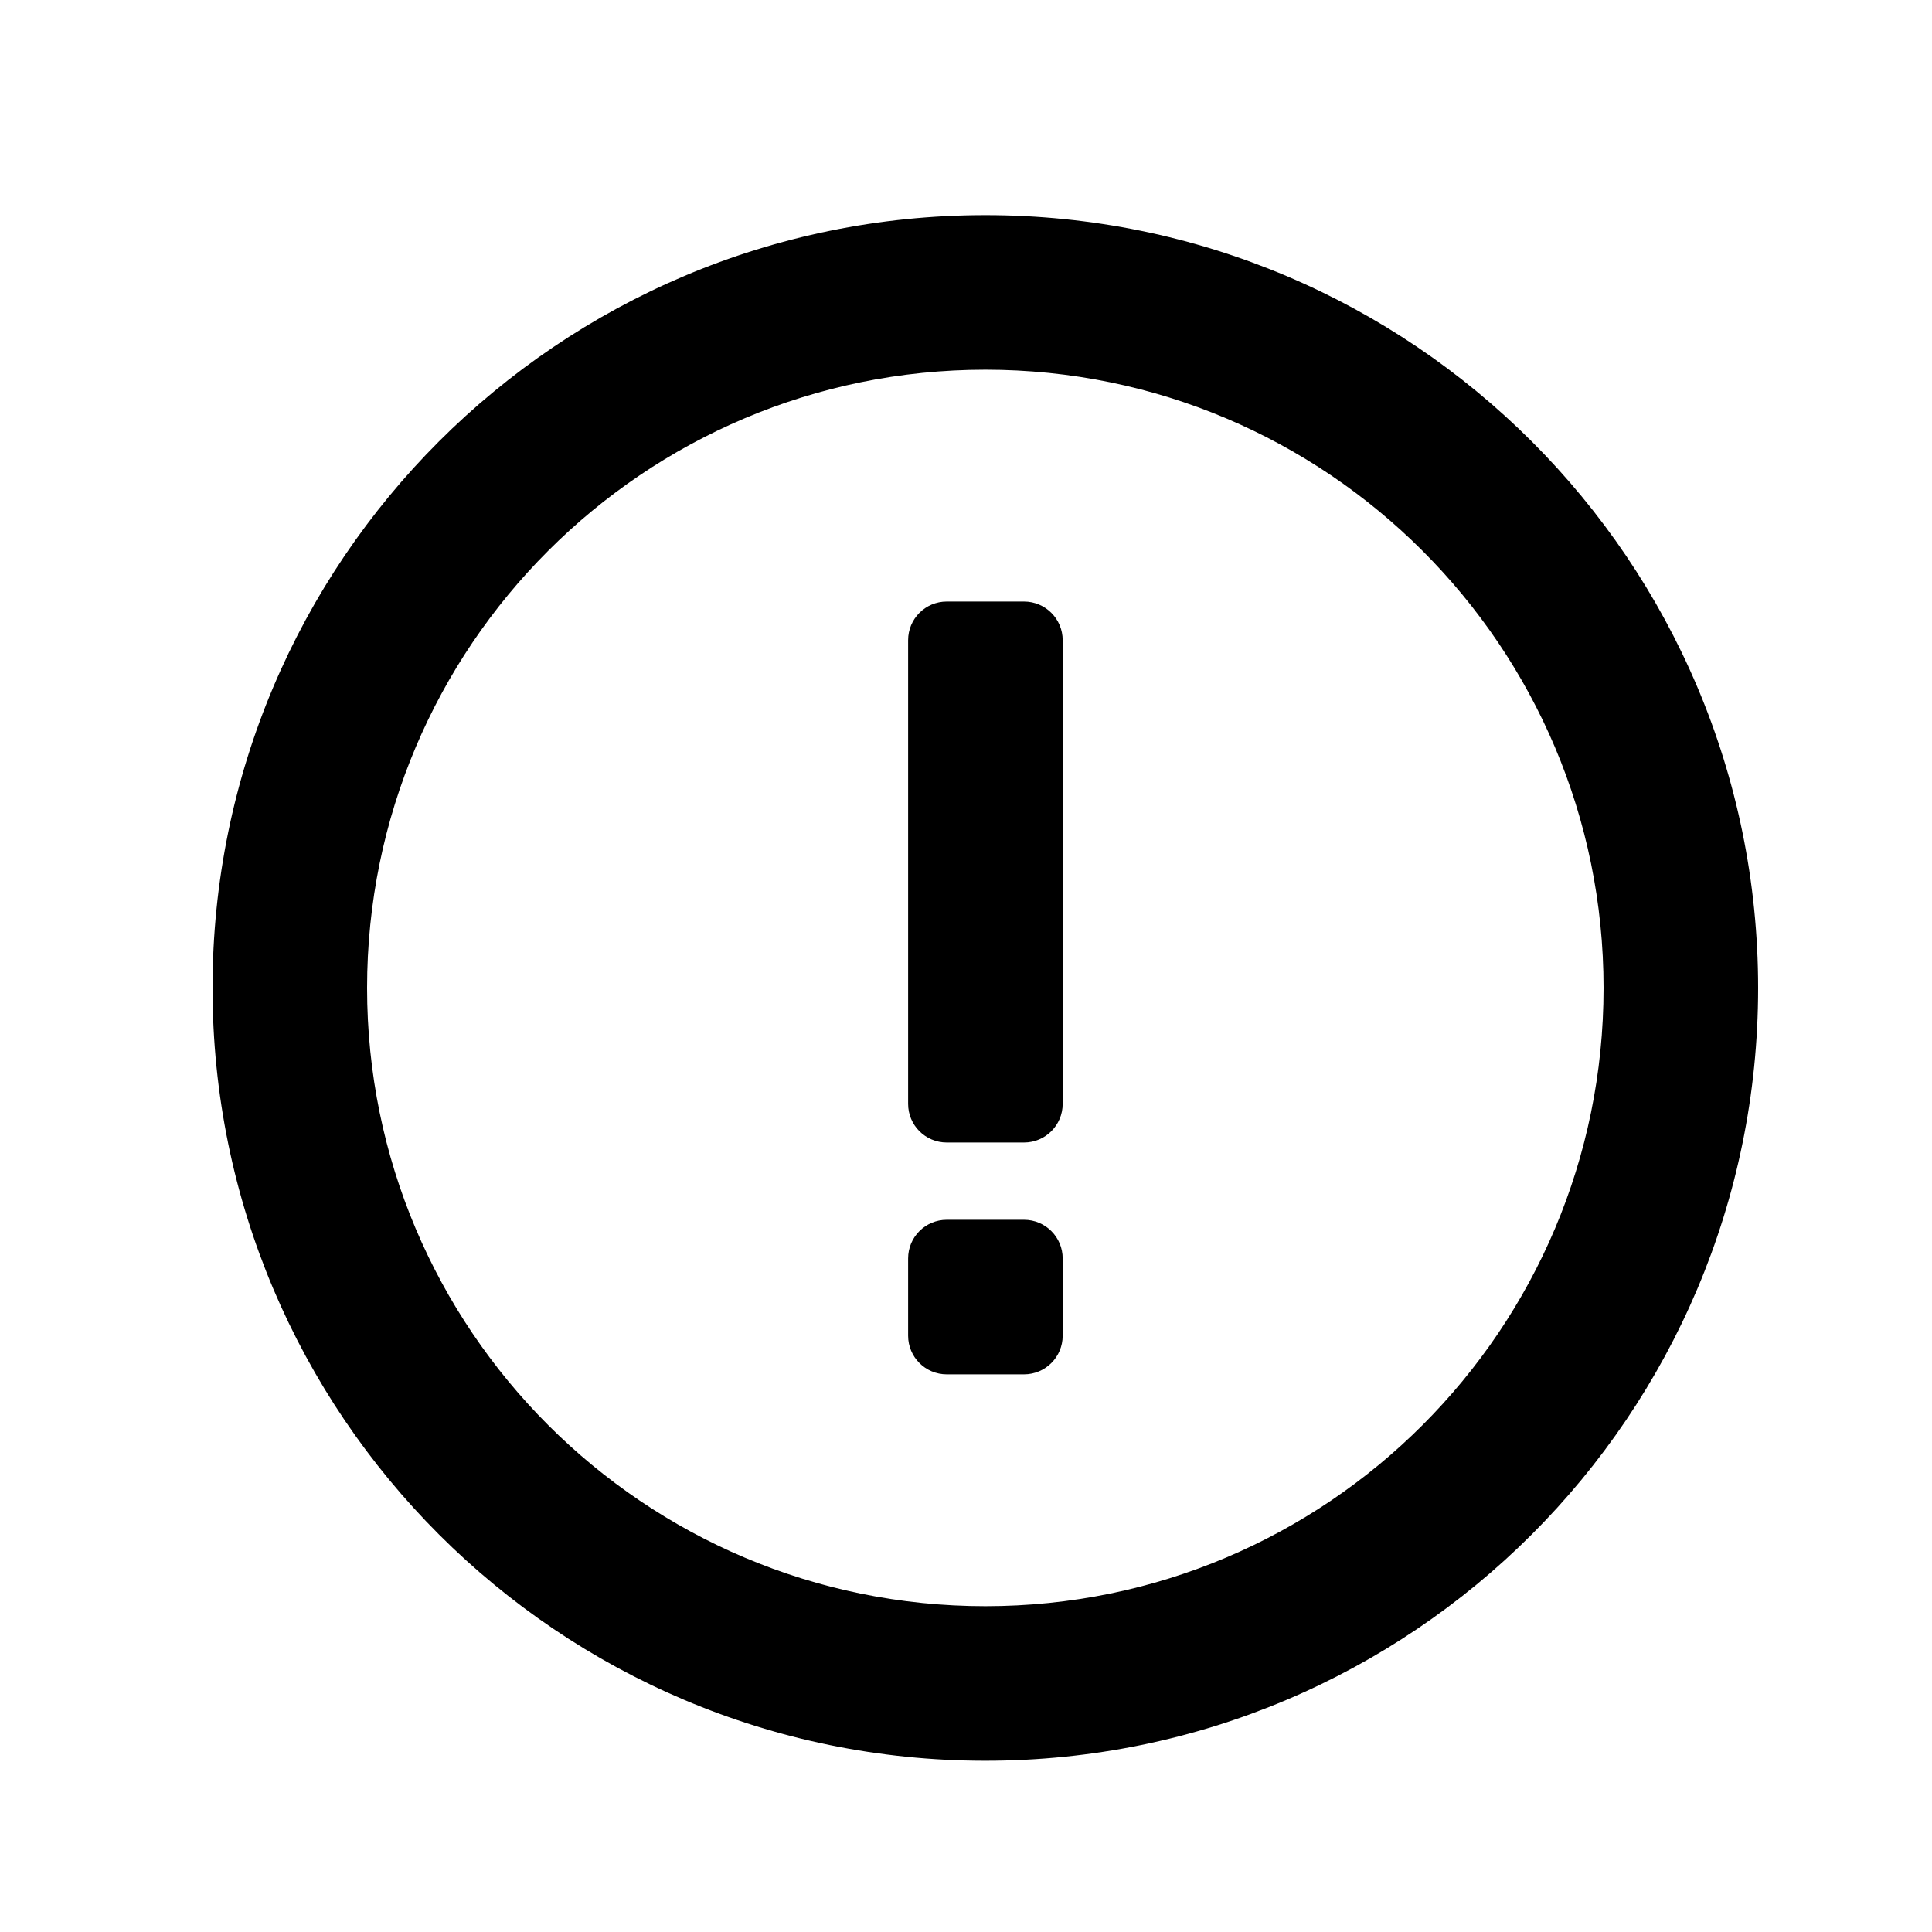
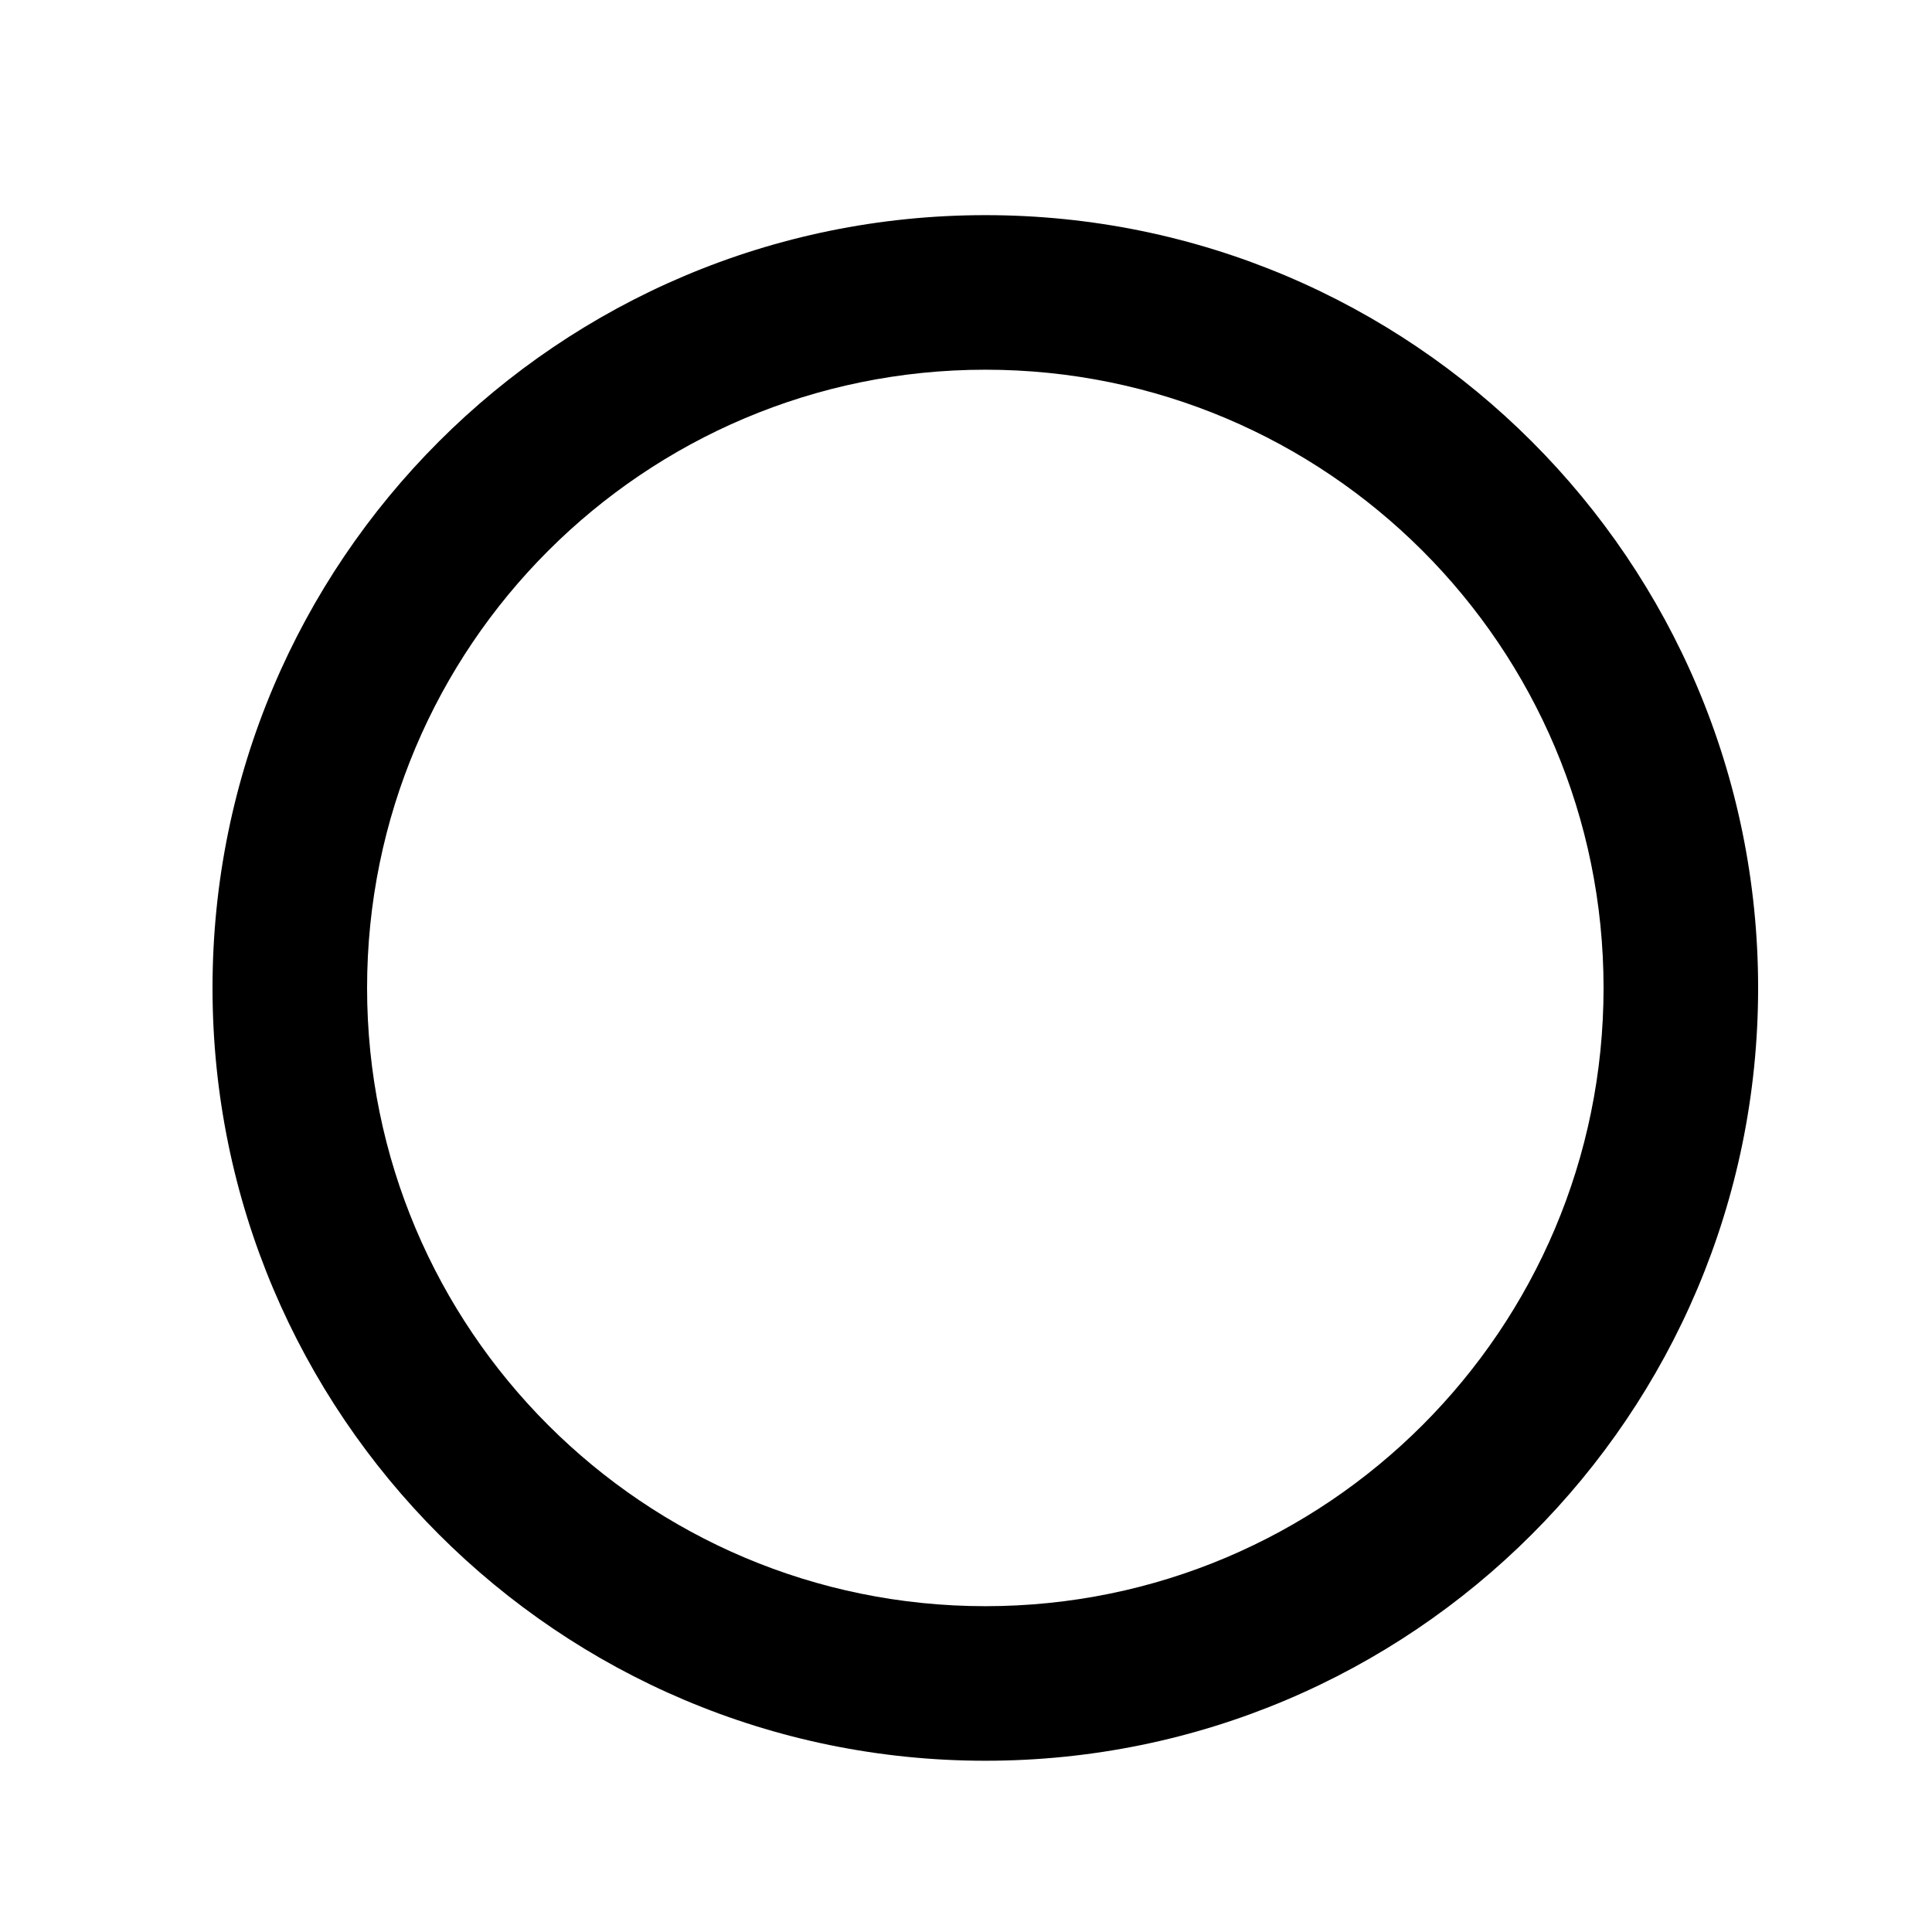
<svg xmlns="http://www.w3.org/2000/svg" width="25" height="25" viewBox="0 0 25 25" fill="none">
-   <path d="M13.251 7.784C13.527 7.784 13.751 8.008 13.751 8.284V14.284C13.751 14.56 13.527 14.784 13.251 14.784H12.251C11.974 14.784 11.751 14.56 11.751 14.284V8.284C11.751 8.008 11.974 7.784 12.251 7.784H13.251Z" fill="black" />
-   <path d="M12.251 15.784C11.974 15.784 11.751 16.008 11.751 16.284V17.284C11.751 17.56 11.974 17.784 12.251 17.784H13.251C13.527 17.784 13.751 17.56 13.751 17.284V16.284C13.751 16.008 13.527 15.784 13.251 15.784H12.251Z" fill="black" />
  <path fill-rule="evenodd" clip-rule="evenodd" d="M12.751 22.784C18.273 22.784 22.75 18.307 22.75 12.784C22.75 7.261 18.273 2.784 12.751 2.784C7.228 2.784 2.75 7.261 2.75 12.784C2.75 18.307 7.228 22.784 12.751 22.784ZM12.751 20.784C17.169 20.784 20.75 17.202 20.75 12.784C20.75 8.366 17.169 4.784 12.751 4.784C8.332 4.784 4.75 8.366 4.75 12.784C4.75 17.202 8.332 20.784 12.751 20.784Z" fill="black" />
</svg>